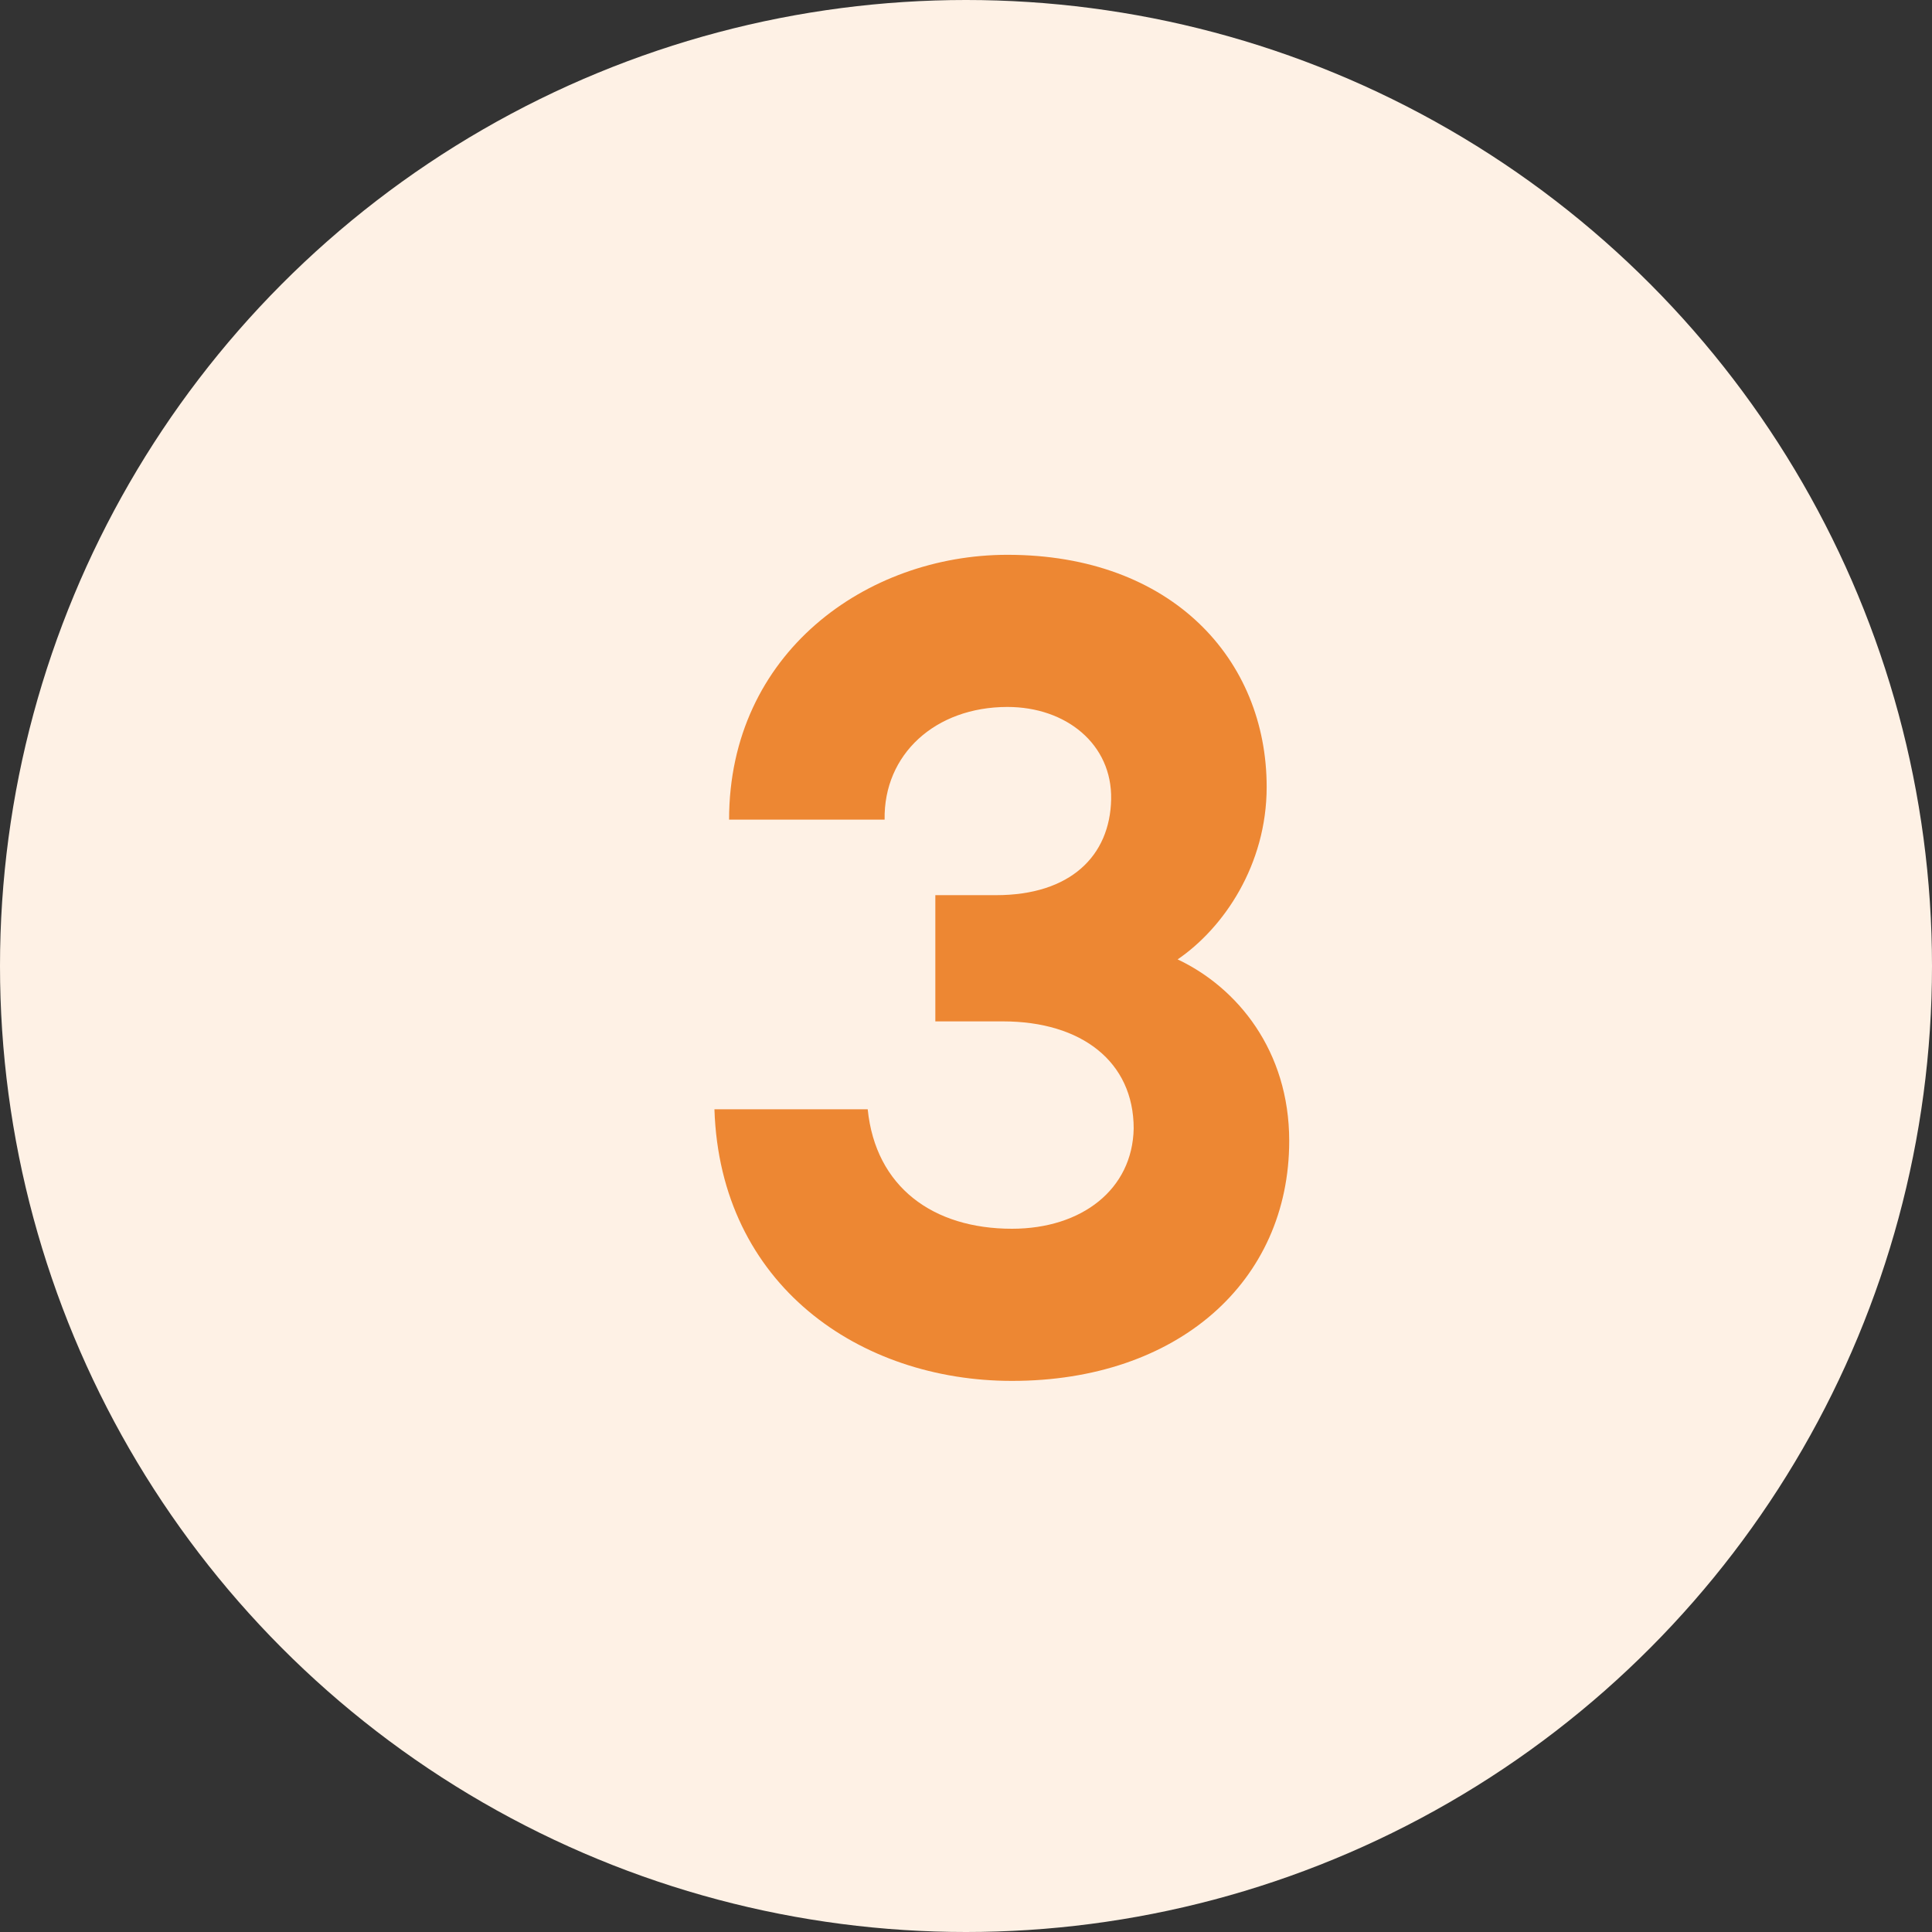
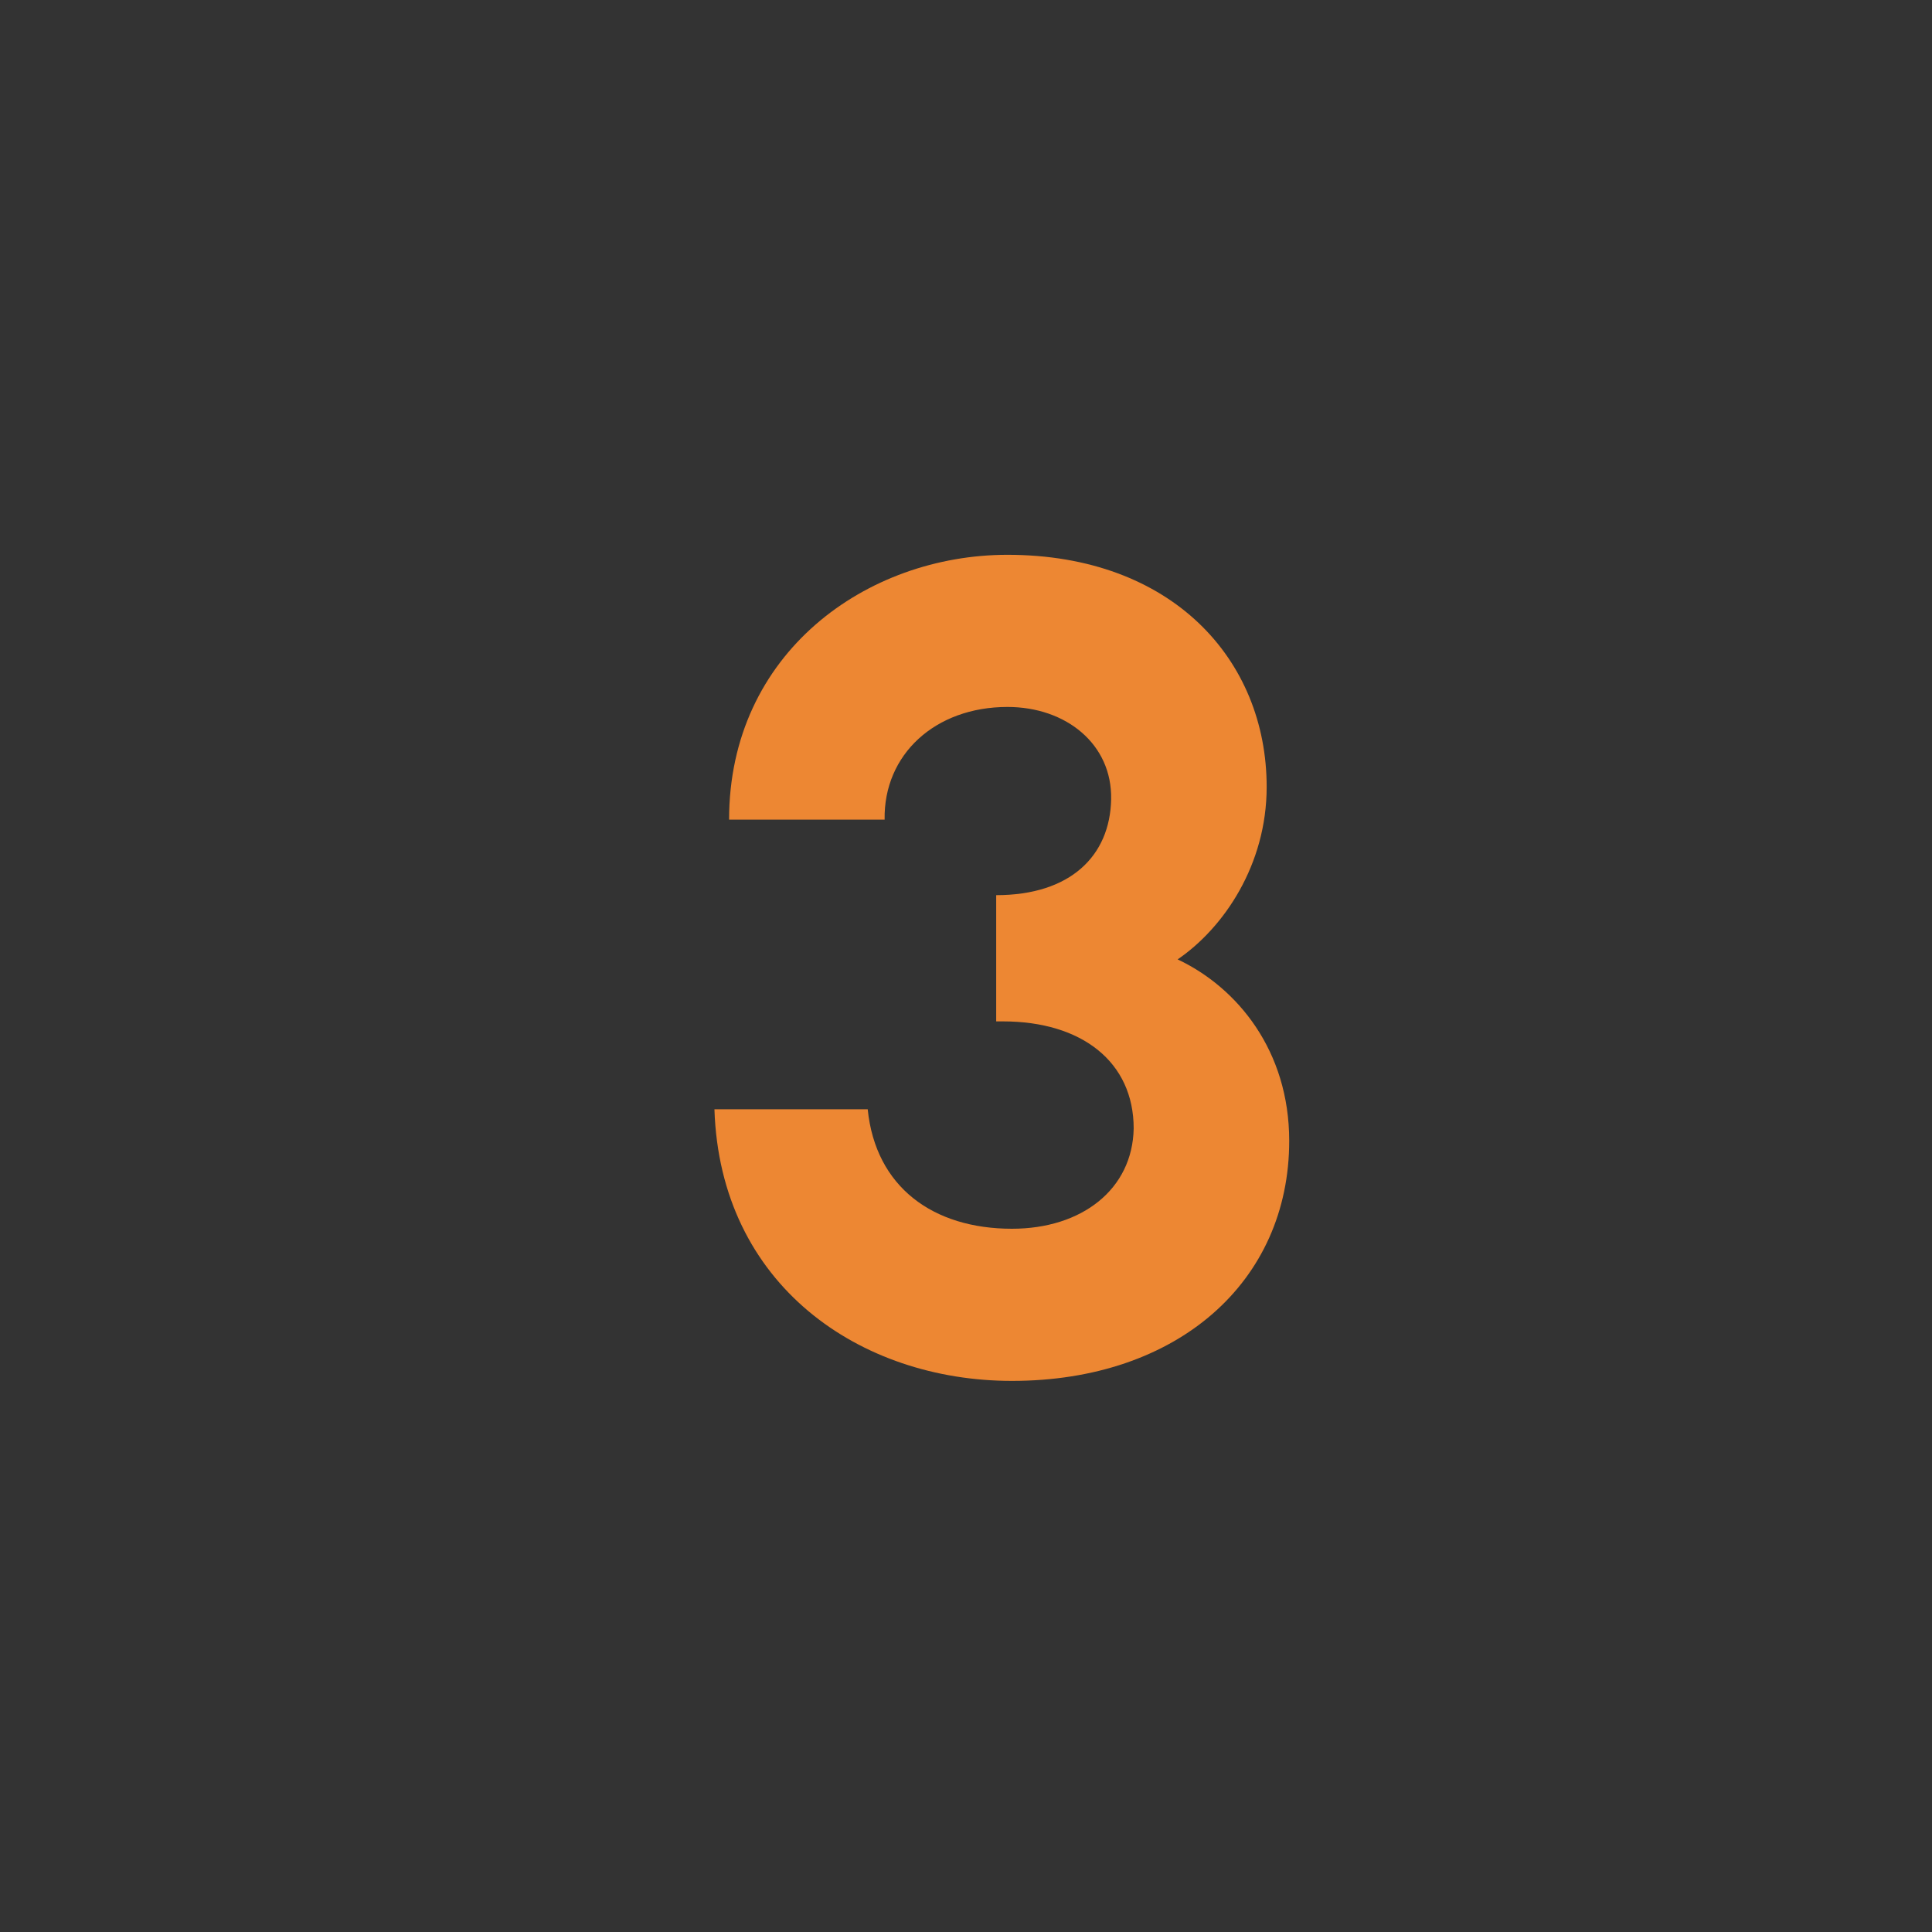
<svg xmlns="http://www.w3.org/2000/svg" width="24" height="24" viewBox="0 0 24 24" fill="none">
  <rect x="0" y="0" width="24" height="24" fill="#333333" stroke="none" />
-   <circle cx="12" cy="12" r="12" fill="#FEF1E5" />
-   <path d="M16.015 14.172C16.015 13.052 15.371 12.268 14.629 11.918C15.203 11.526 15.735 10.742 15.735 9.776C15.735 8.194 14.559 6.892 12.515 6.892C10.765 6.892 9.057 8.11 9.057 10.182H10.989C10.975 9.37 11.619 8.782 12.515 8.782C13.243 8.782 13.817 9.244 13.803 9.93C13.789 10.63 13.299 11.12 12.375 11.12H11.619V12.688H12.459C13.439 12.688 14.083 13.192 14.083 14.018C14.069 14.774 13.439 15.264 12.571 15.264C11.591 15.264 10.877 14.746 10.779 13.78H8.875C8.945 15.964 10.681 17.154 12.571 17.154C14.629 17.154 16.015 15.922 16.015 14.172Z" fill="#ED8733" />
+   <path d="M16.015 14.172C16.015 13.052 15.371 12.268 14.629 11.918C15.203 11.526 15.735 10.742 15.735 9.776C15.735 8.194 14.559 6.892 12.515 6.892C10.765 6.892 9.057 8.11 9.057 10.182H10.989C10.975 9.37 11.619 8.782 12.515 8.782C13.243 8.782 13.817 9.244 13.803 9.93C13.789 10.63 13.299 11.12 12.375 11.12V12.688H12.459C13.439 12.688 14.083 13.192 14.083 14.018C14.069 14.774 13.439 15.264 12.571 15.264C11.591 15.264 10.877 14.746 10.779 13.78H8.875C8.945 15.964 10.681 17.154 12.571 17.154C14.629 17.154 16.015 15.922 16.015 14.172Z" fill="#ED8733" />
</svg>